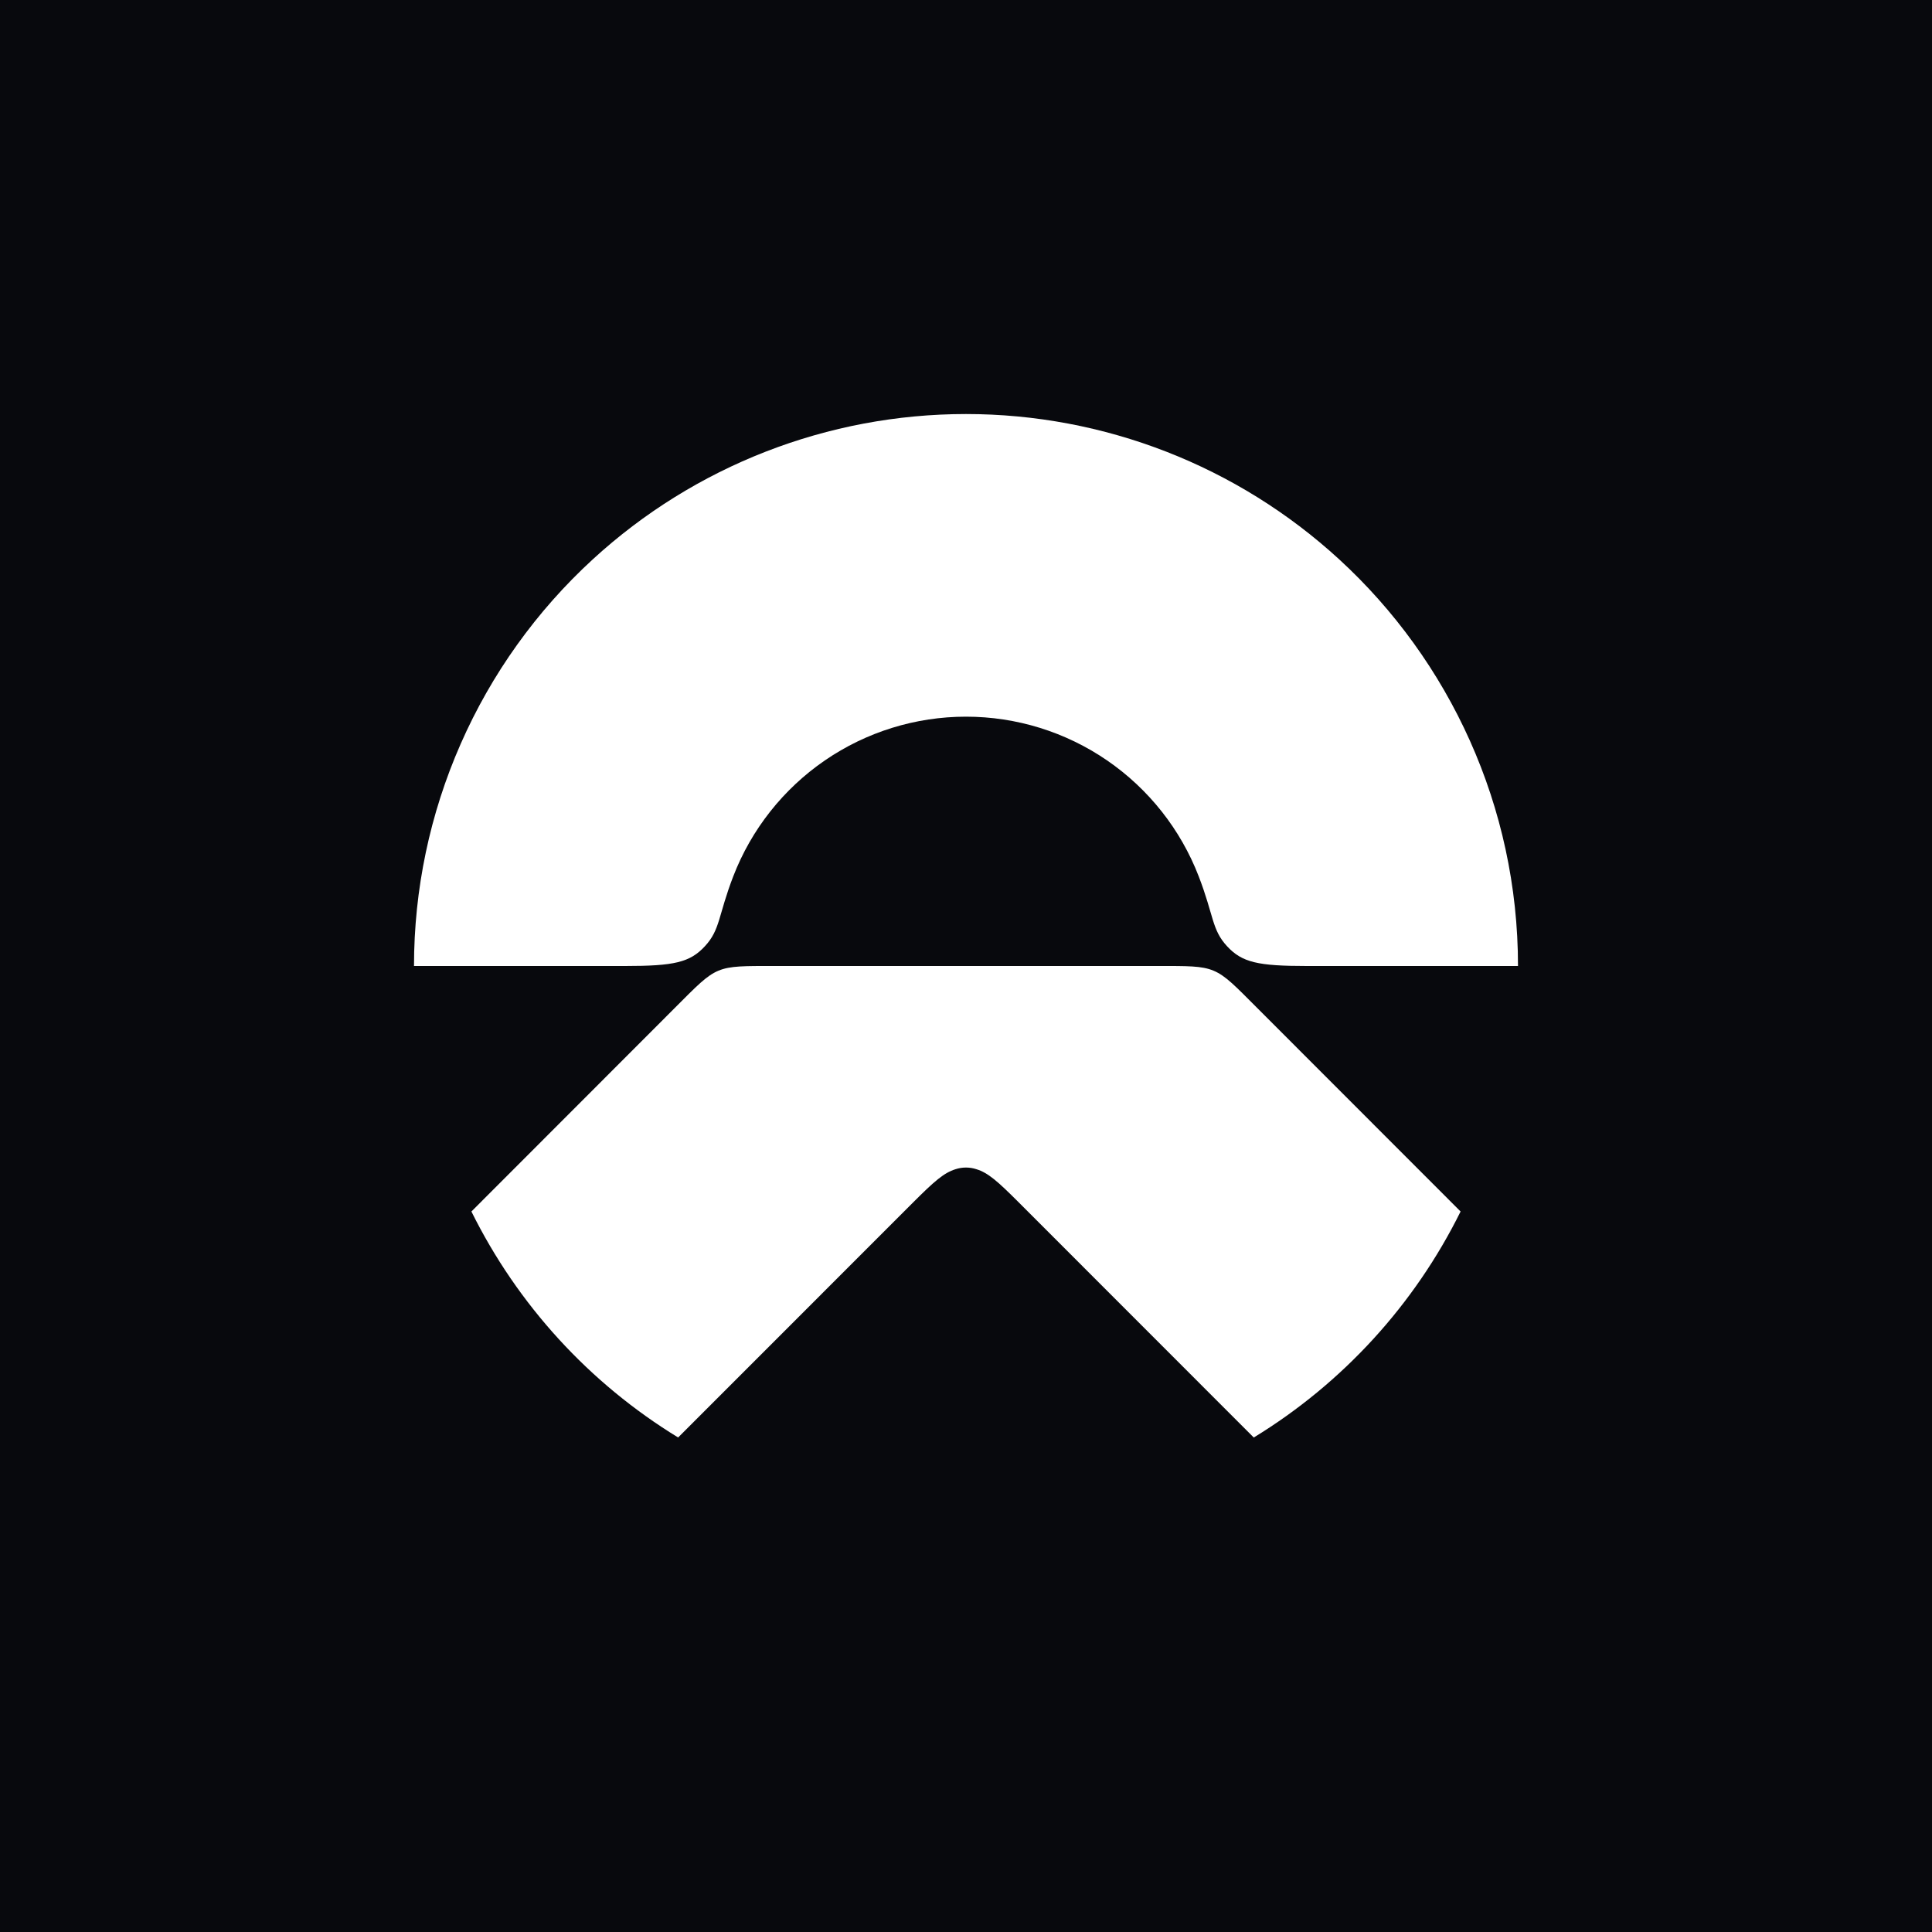
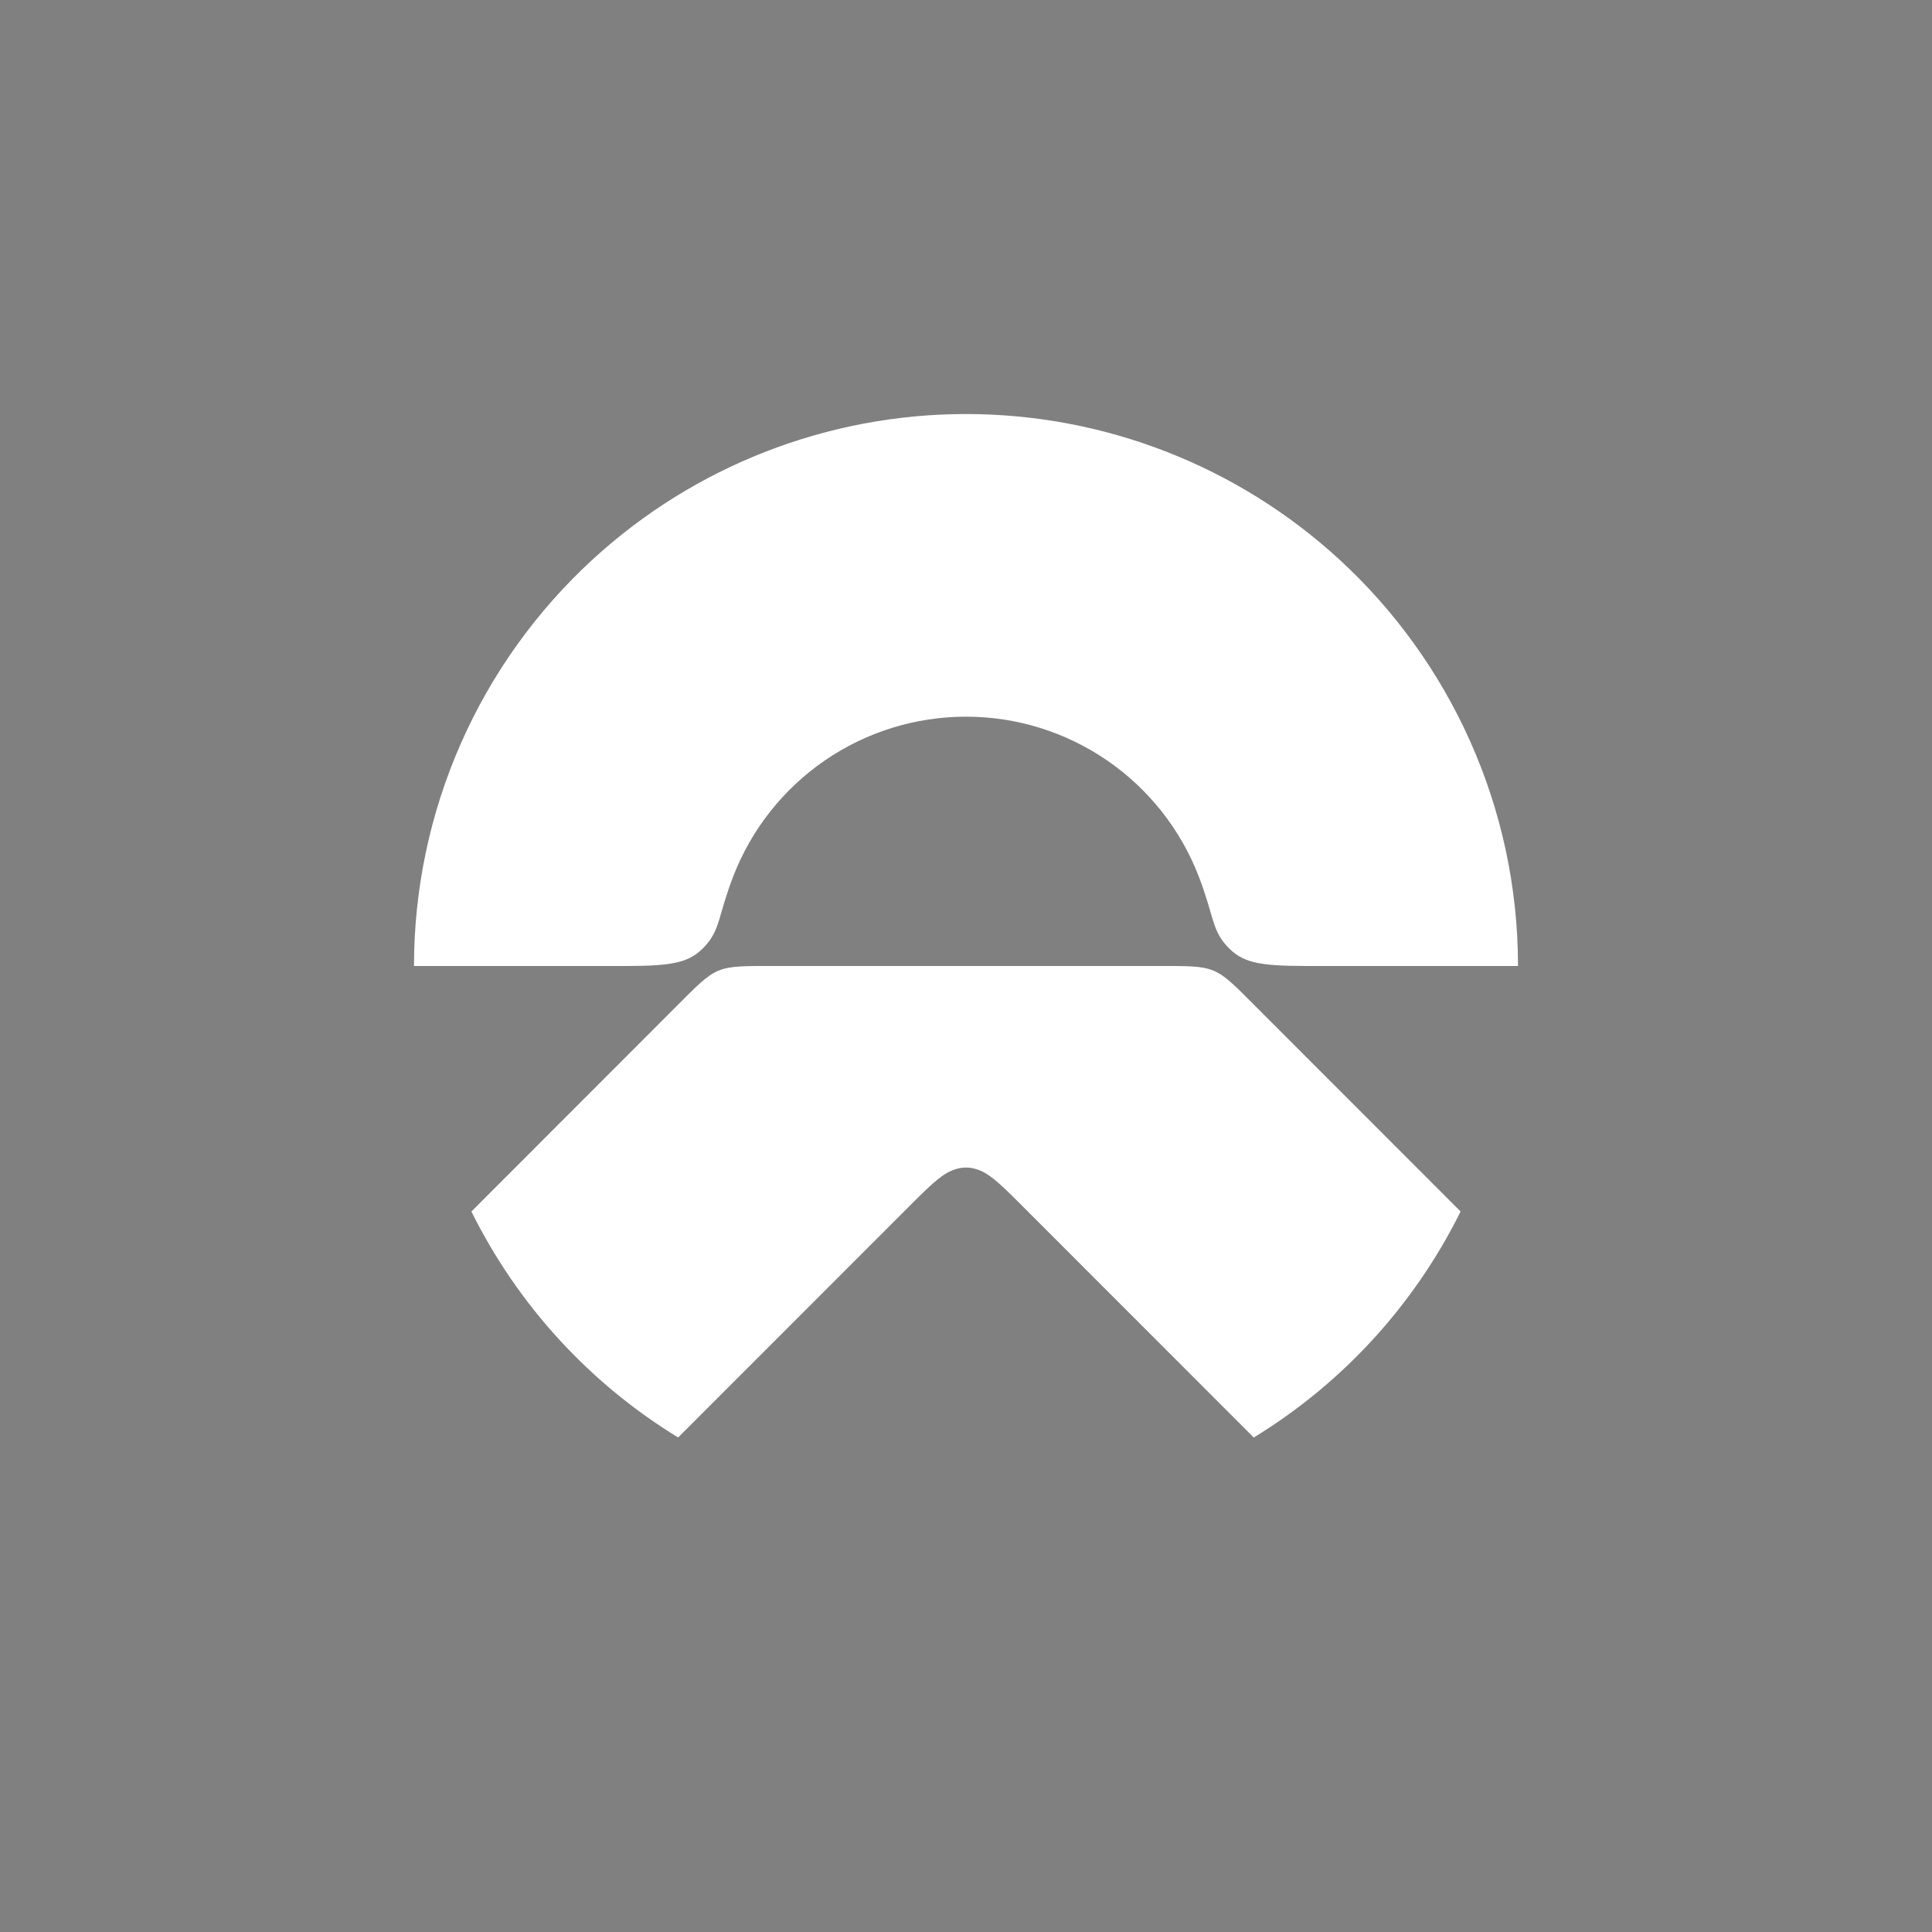
<svg xmlns="http://www.w3.org/2000/svg" width="56" height="56" viewBox="0 0 56 56" fill="none">
  <rect x="0" y="0" width="56" height="56" fill="#808080" stroke="none" />
  <g clip-path="url(#clip0_2086_1585)">
-     <path d="M0 0H56V56H0V0Z" fill="#08090D" />
    <path d="M20.432 27.427C20.879 26.946 20.816 26.537 21.253 25.403C21.778 24.041 22.704 22.869 23.908 22.042C25.112 21.215 26.539 20.773 28 20.773C29.46 20.773 30.887 21.215 32.091 22.042C33.295 22.869 34.221 24.041 34.746 25.403C35.184 26.538 35.121 26.946 35.567 27.427C36.002 27.897 36.459 28 37.879 28H44C44 23.375 42.014 19.147 38.816 16.212C35.865 13.504 32.005 12.001 28 12.001C23.994 12.001 20.134 13.504 17.183 16.212C15.549 17.711 14.245 19.532 13.353 21.562C12.46 23.591 12 25.784 12 28H18.12C19.541 28 19.998 27.897 20.432 27.427ZM42.336 35.116L36.424 29.2C35.19 27.965 35.294 28 33.544 28H22.456C20.706 28 20.81 27.965 19.574 29.201L13.664 35.116C15.004 37.821 17.081 40.092 19.656 41.666C21.17 40.153 25.71 35.61 26.466 34.854C27.086 34.234 27.361 33.994 27.697 33.89C27.893 33.826 28.105 33.826 28.301 33.89C28.637 33.993 28.911 34.233 29.531 34.854L36.341 41.667C38.917 40.093 40.996 37.822 42.336 35.116Z" fill="white" />
  </g>
  <defs>
    <clipPath id="clip0_2086_1585">
      <rect width="56" height="56" fill="white" />
    </clipPath>
  </defs>
</svg>